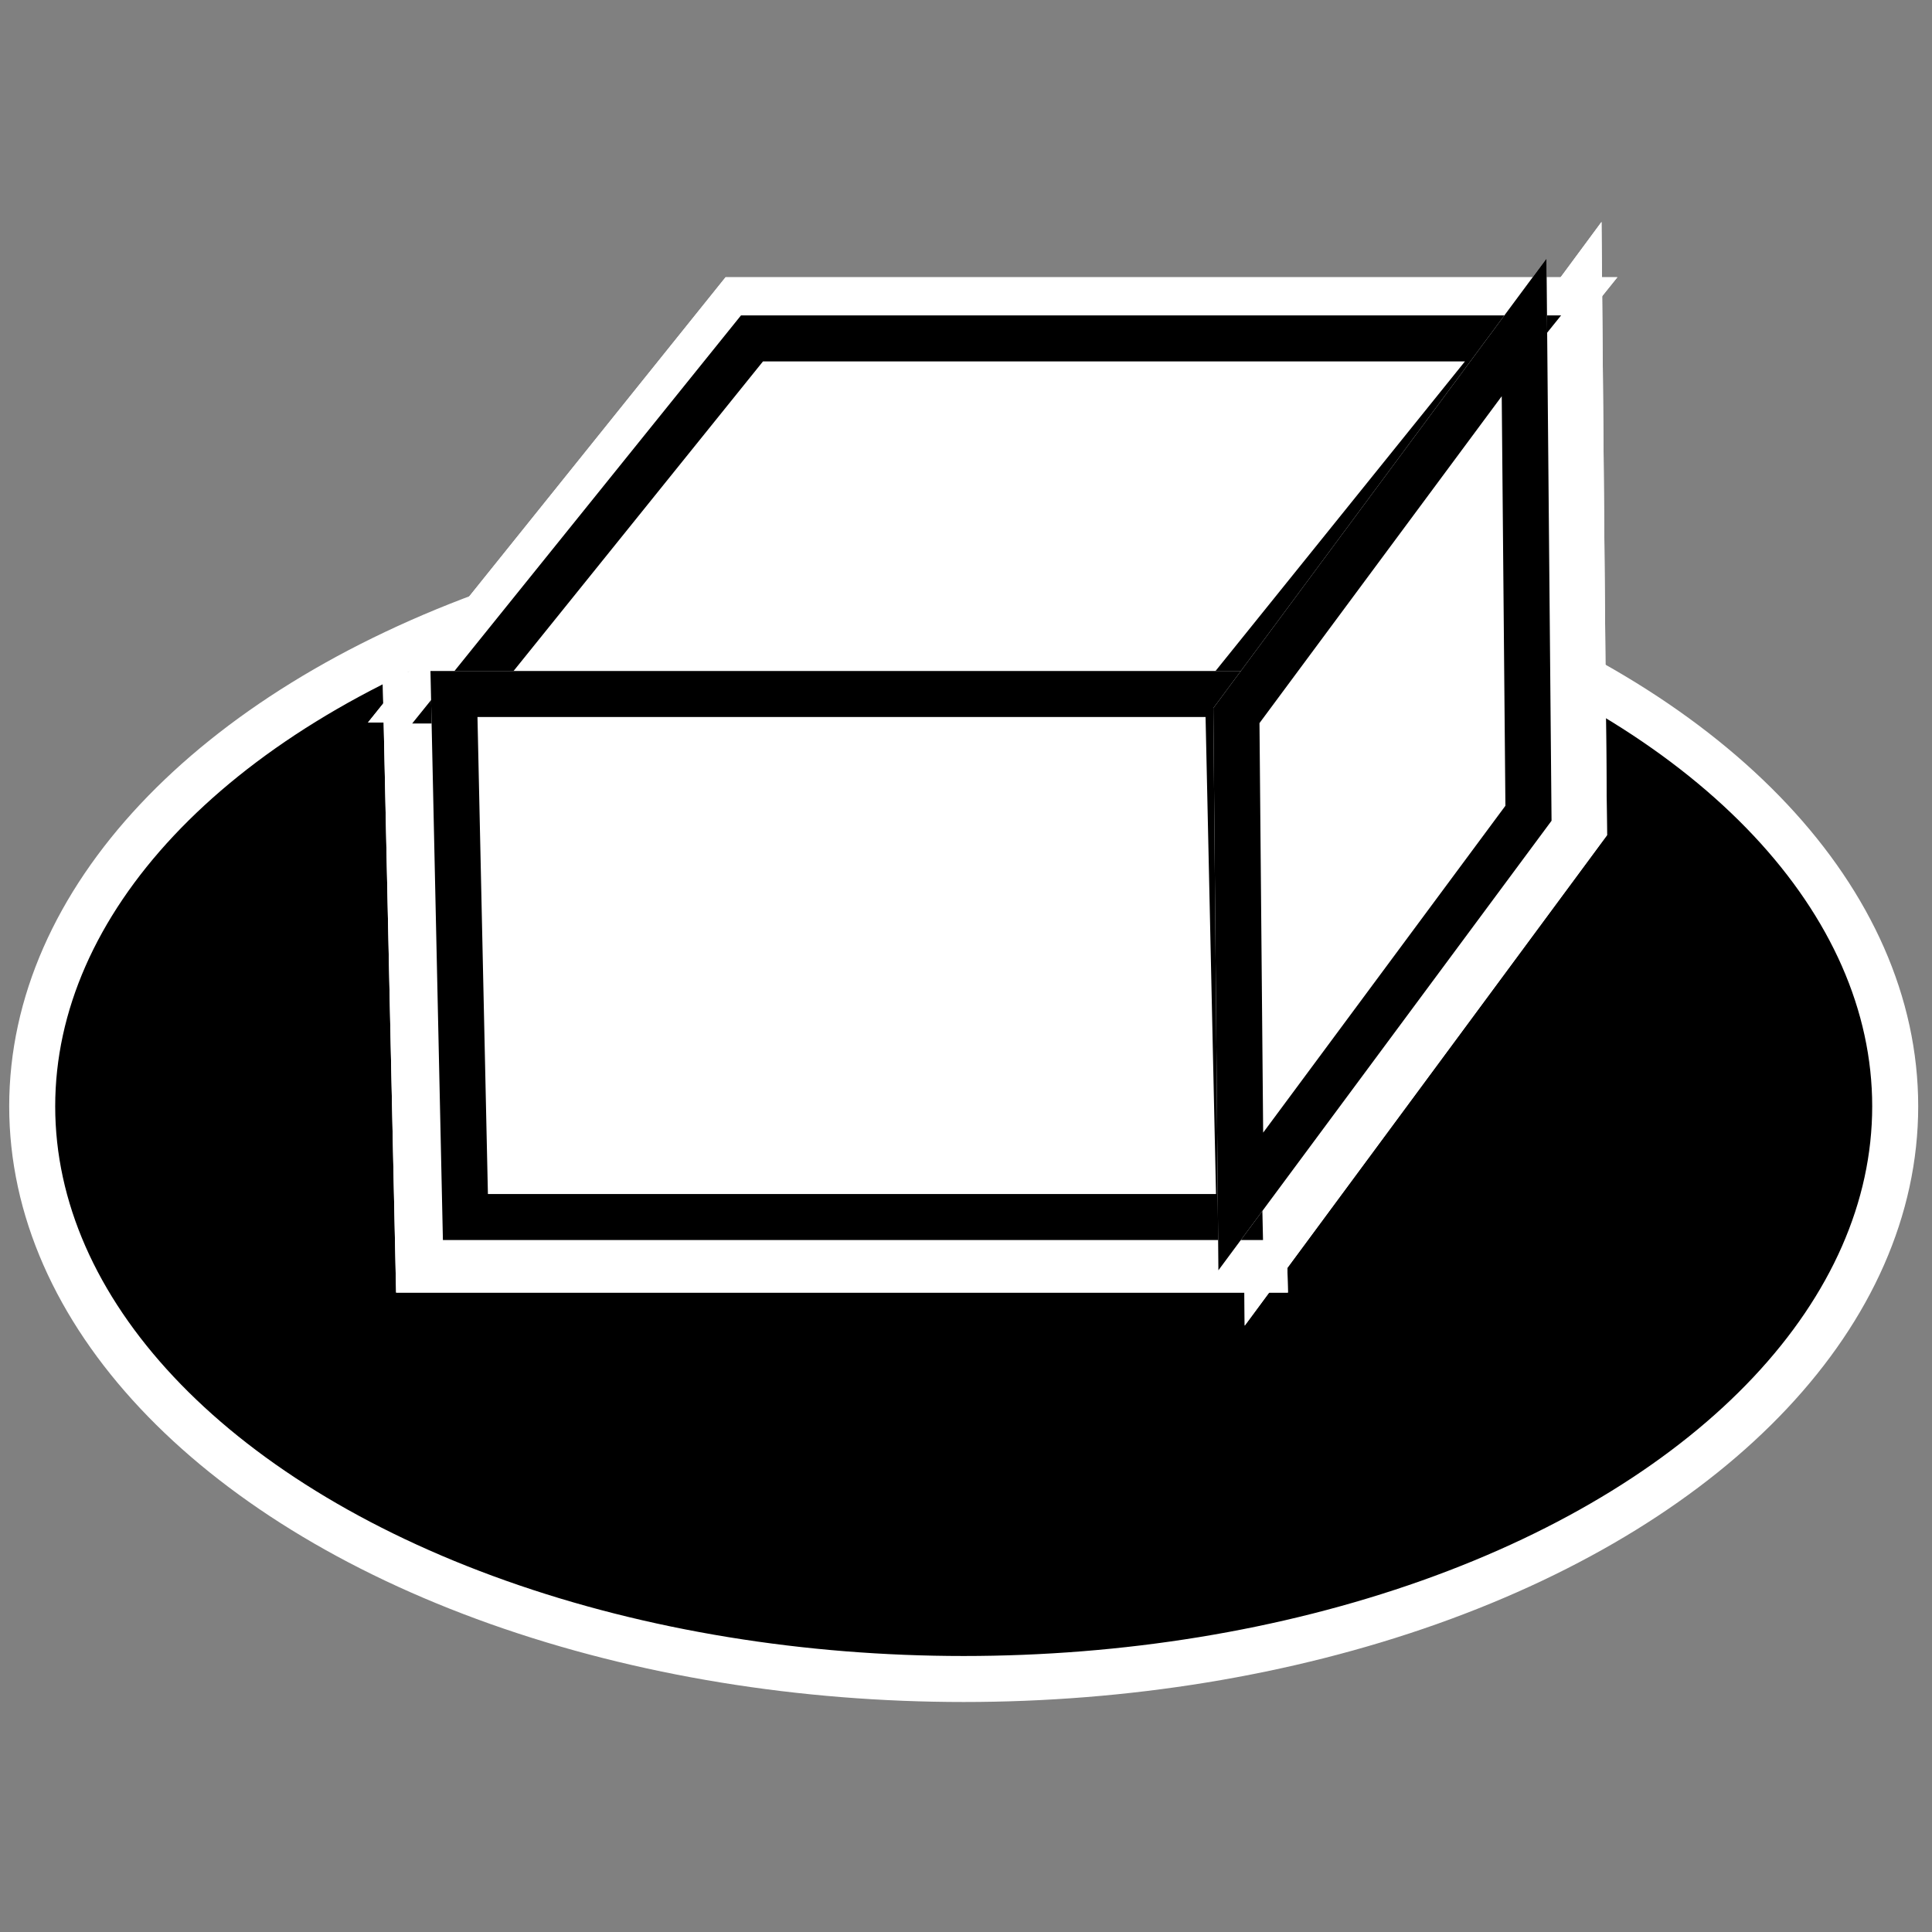
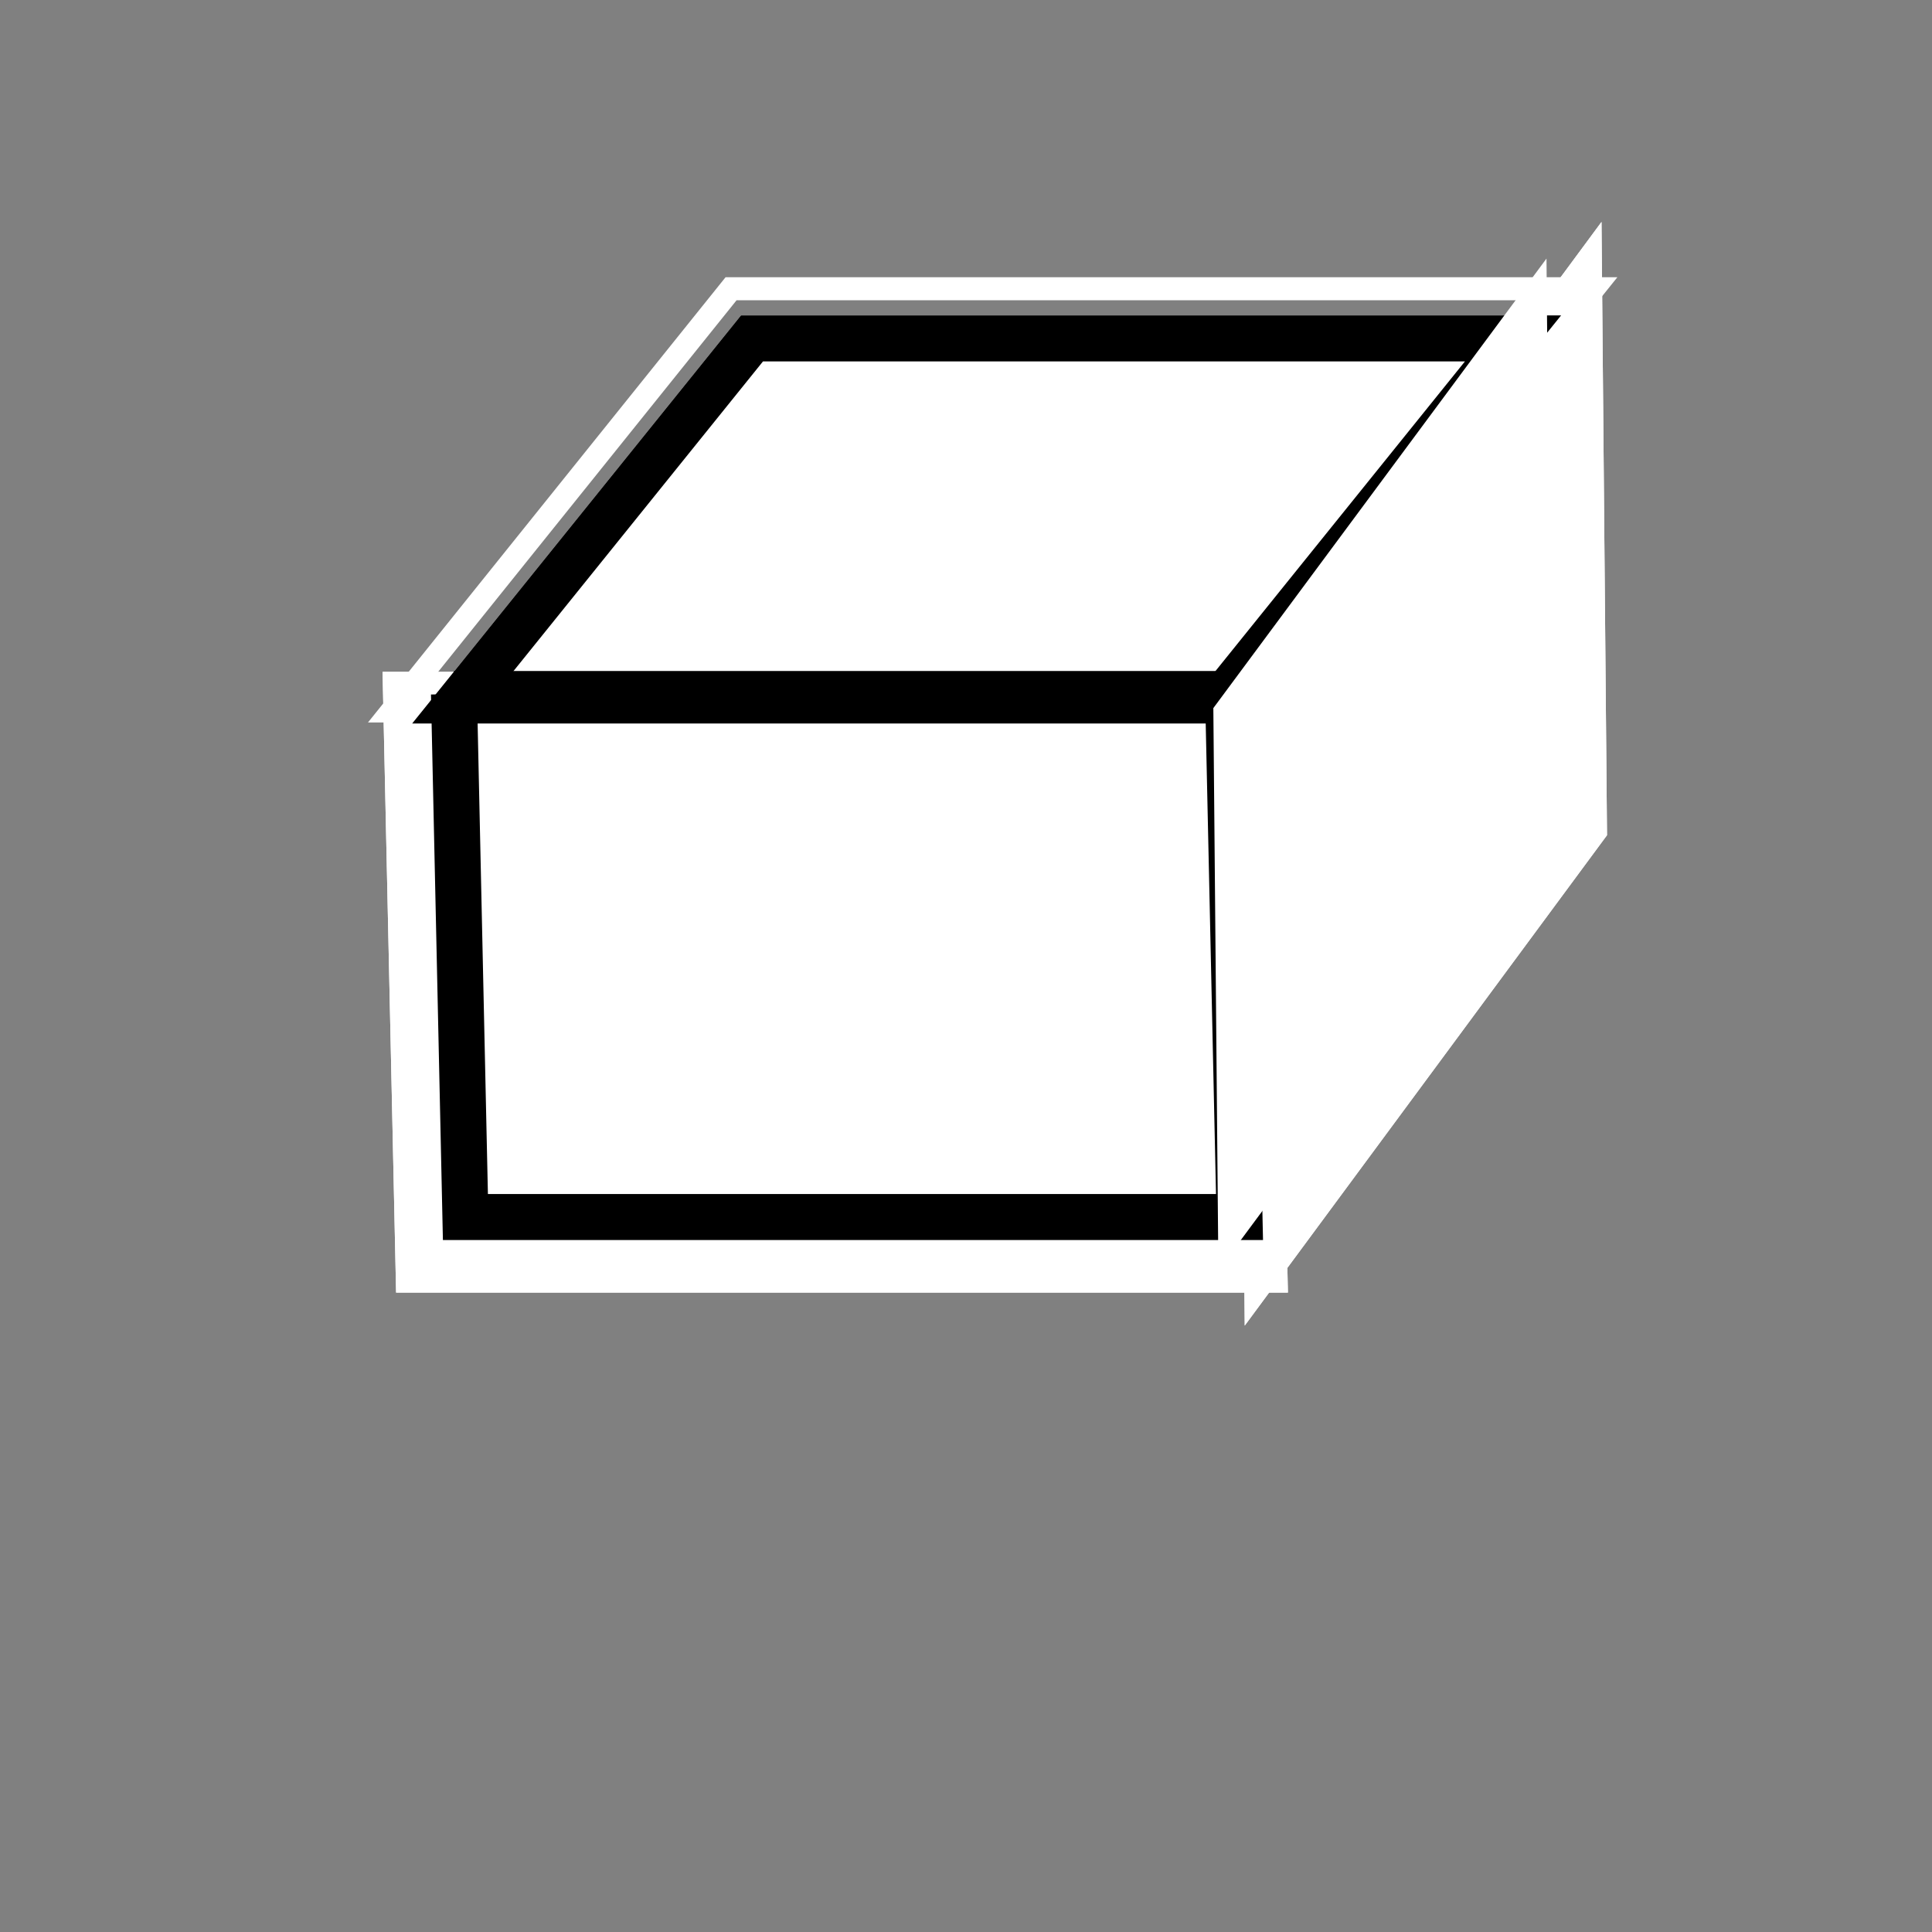
<svg xmlns="http://www.w3.org/2000/svg" xmlns:xlink="http://www.w3.org/1999/xlink" width="420px" height="420px" viewBox="0 0 420 420" version="1.1">
  <rect x="0" y="0" width="420" height="420" fill="#808080" stroke="none" />
  <title>Slice</title>
  <desc>Created with Sketch.</desc>
  <defs>
-     <polygon id="path-1" points="77.732 12.268 271.604 12.268 193.872 109.053 0 109.053" />
    <polygon id="path-2" points="3.166 98.055 197.038 98.055 199.981 232.998 6.109 232.998" />
    <polygon id="path-3" points="189.398 106.853 268.154 0.244 269.349 133.569 190.593 240.178" />
    <polygon id="path-4" points="71.483 12.502 249.767 12.502 178.284 101.222 1.42108547e-14 101.222" />
-     <polygon id="path-5" points="3.978 89.806 182.263 89.806 184.969 213.504 6.685 213.504" />
    <polygon id="path-6" points="174.17 97.871 246.594 0.146 247.693 122.36 175.269 220.086" />
  </defs>
  <g id="Page-1" stroke="none" stroke-width="1" fill="none" fill-rule="evenodd">
-     <ellipse id="Oval" stroke="#FFFFFF" stroke-width="10" fill="#000000" cx="209.5" cy="240.5" rx="202.5" ry="124.5" />
    <g id="Group-2" transform="translate(80, 48)">
      <g id="Group">
        <g id="Rectangle">
          <use fill="#FFFFFF" fill-rule="evenodd" xlink:href="#path-1" />
          <path stroke="#FFFFFF" stroke-width="5" d="M78.931,14.768 L266.39,14.768 L192.673,106.553 L5.214,106.553 L78.931,14.768 Z" />
        </g>
        <g id="Rectangle">
          <use fill="#FFFFFF" fill-rule="evenodd" xlink:href="#path-2" />
          <path stroke="#FFFFFF" stroke-width="5" d="M5.721,100.555 L194.592,100.555 L197.426,230.498 L8.555,230.498 L5.721,100.555 Z" />
        </g>
        <g id="Rectangle">
          <use fill="#FFFFFF" fill-rule="evenodd" xlink:href="#path-3" />
          <path stroke="#FFFFFF" stroke-width="5" d="M191.905,107.667 L265.721,7.745 L266.842,132.755 L193.026,232.677 L191.905,107.667 Z" />
        </g>
      </g>
      <g id="Group" transform="translate(9.6, 8.065)">
        <g id="Rectangle">
          <use fill="#FFFFFF" fill-rule="evenodd" xlink:href="#path-4" />
          <path stroke="#000000" stroke-width="10" d="M73.875,17.502 L239.317,17.502 L175.892,96.222 L10.45,96.222 L73.875,17.502 Z" />
        </g>
        <g id="Rectangle">
          <use fill="#FFFFFF" fill-rule="evenodd" xlink:href="#path-5" />
-           <path stroke="#000000" stroke-width="10" d="M9.089,94.806 L177.371,94.806 L179.858,208.504 L11.576,208.504 L9.089,94.806 Z" />
+           <path stroke="#000000" stroke-width="10" d="M9.089,94.806 L177.371,94.806 L179.858,208.504 L11.576,208.504 L9.089,94.806 " />
        </g>
        <g id="Rectangle">
          <use fill="#FFFFFF" fill-rule="evenodd" xlink:href="#path-6" />
-           <path stroke="#000000" stroke-width="10" d="M179.185,99.502 L241.728,15.109 L242.678,120.73 L180.135,205.123 L179.185,99.502 Z" />
        </g>
      </g>
    </g>
  </g>
</svg>